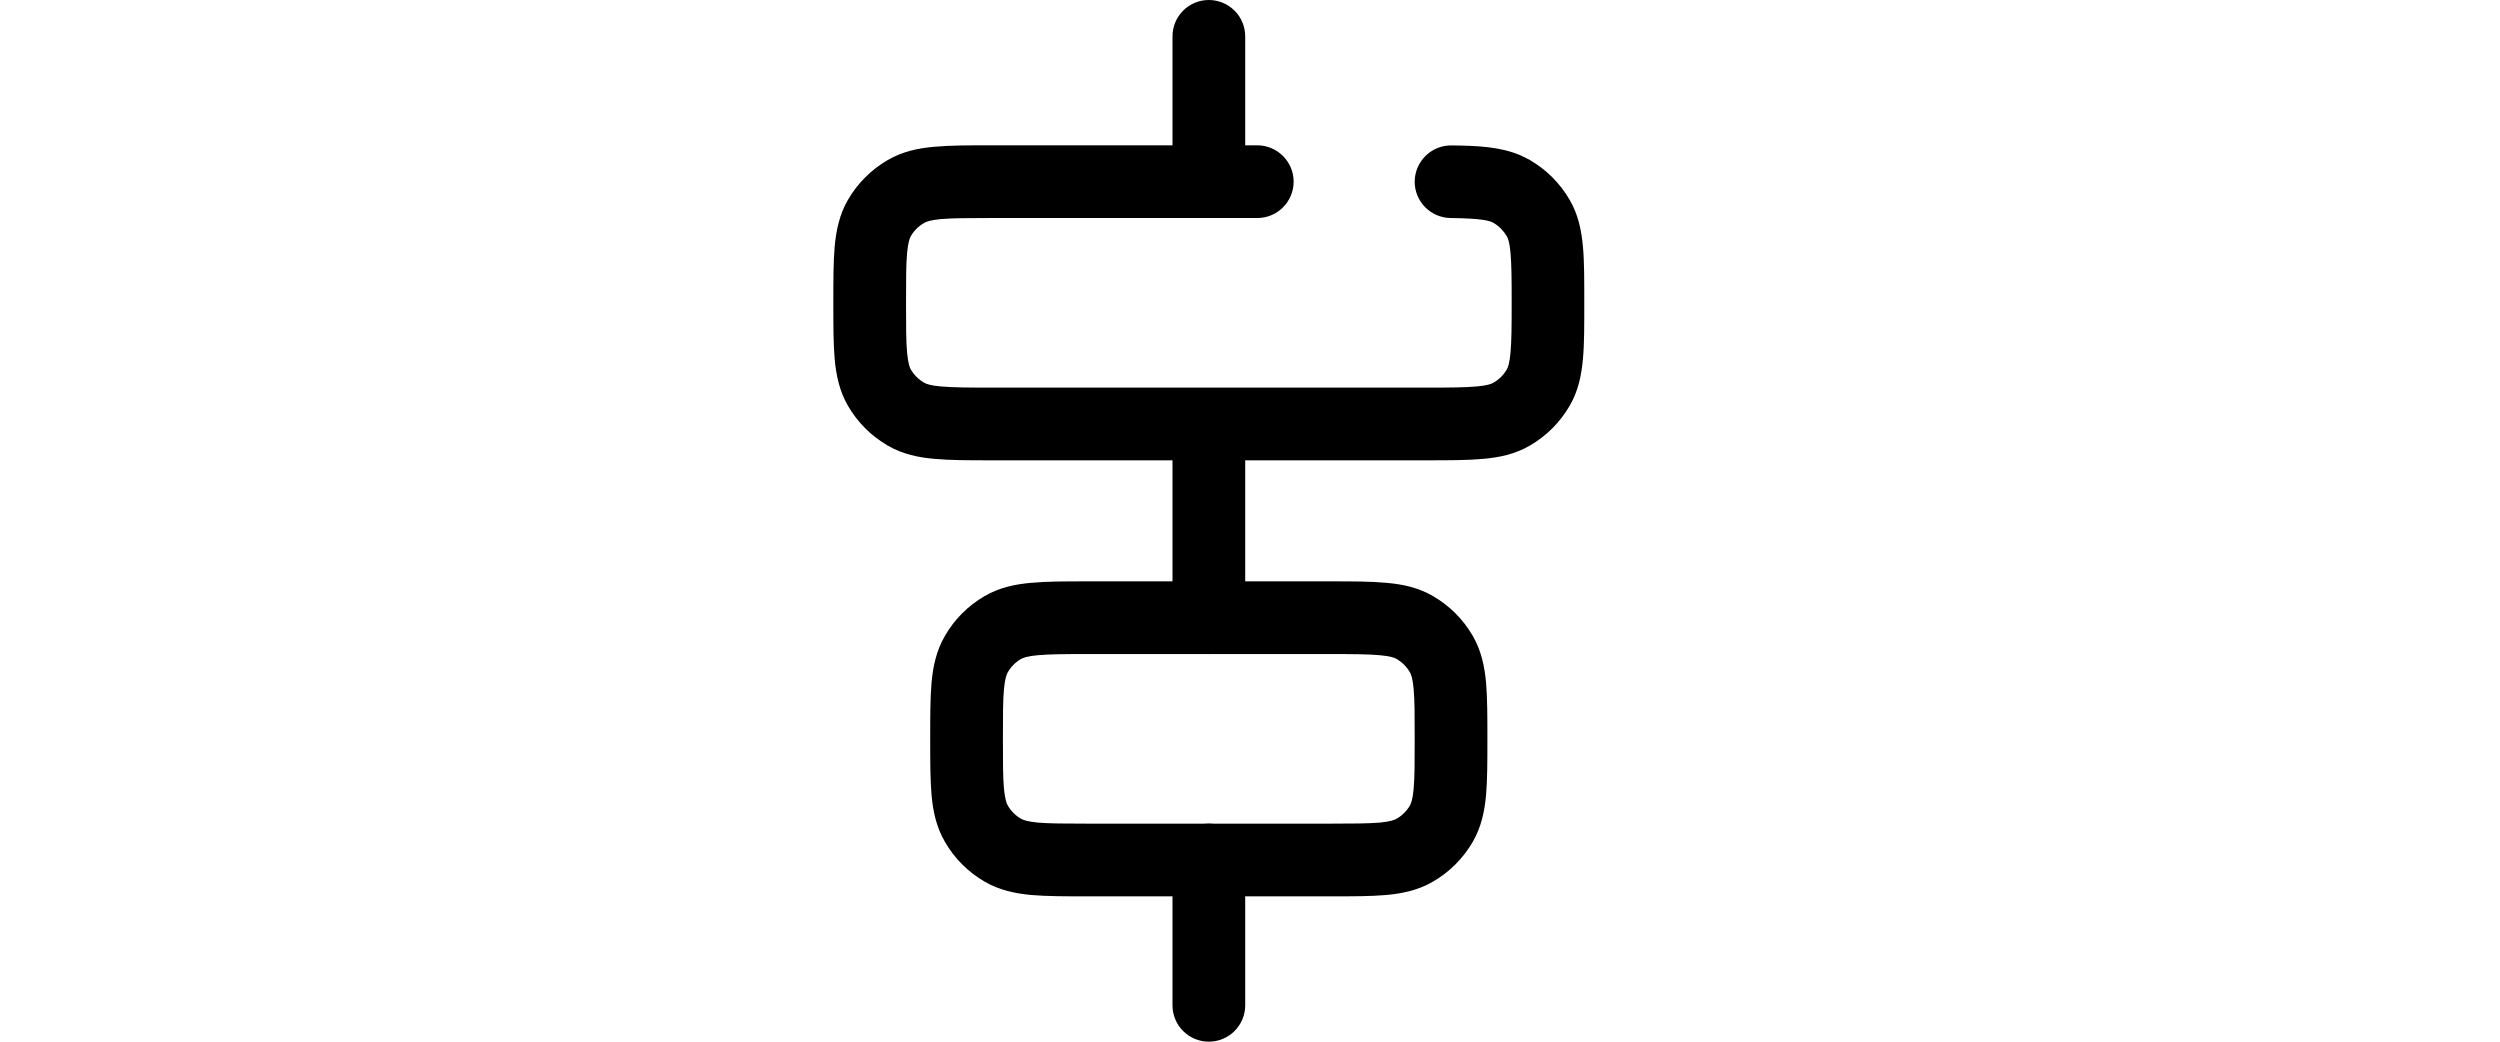
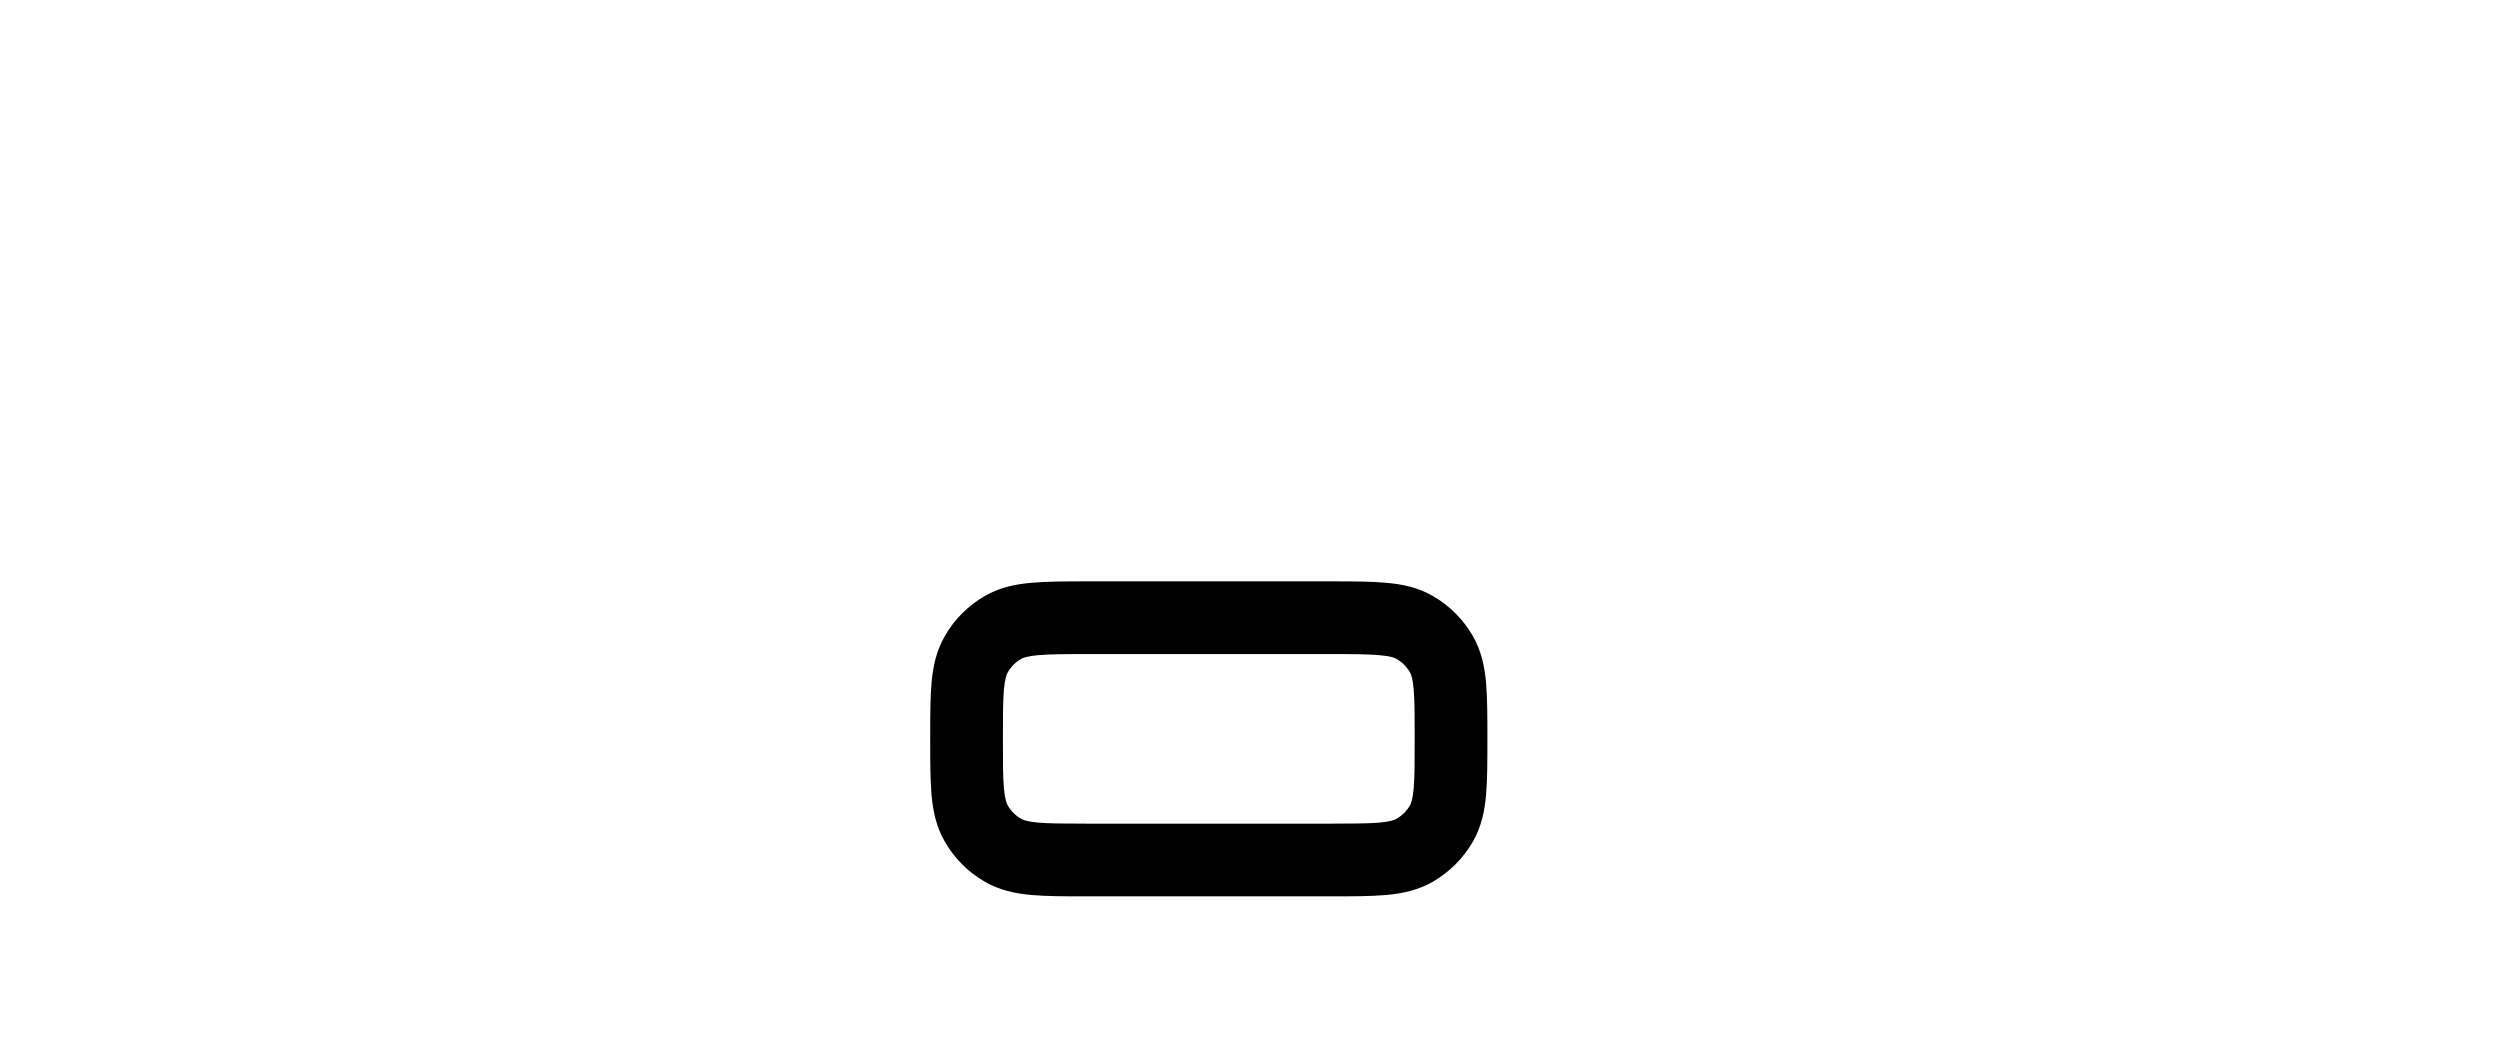
<svg xmlns="http://www.w3.org/2000/svg" fill="none" viewBox="0 0 24 10" height="10" width="24">
-   <path fill="black" d="M11.256 9.651V8.256C11.256 8.063 11.412 7.907 11.605 7.907C11.797 7.907 11.954 8.063 11.954 8.256V9.651C11.954 9.844 11.797 10 11.605 10C11.412 10 11.256 9.844 11.256 9.651ZM11.256 5.93V4.419H9.512C9.301 4.419 9.119 4.419 8.971 4.405C8.818 4.392 8.666 4.361 8.523 4.278C8.364 4.186 8.232 4.054 8.14 3.895C8.058 3.753 8.027 3.601 8.013 3.448C8 3.3 8 3.118 8 2.907C8 2.696 8 2.514 8.013 2.366C8.027 2.213 8.058 2.061 8.14 1.919C8.232 1.76 8.364 1.628 8.523 1.536C8.666 1.453 8.818 1.422 8.971 1.409C9.119 1.395 9.301 1.395 9.512 1.395H11.256V0.349C11.256 0.156 11.412 0 11.605 0C11.797 0 11.954 0.156 11.954 0.349V1.395H12.07C12.262 1.395 12.419 1.552 12.419 1.744C12.419 1.937 12.262 2.093 12.07 2.093H9.512C9.288 2.093 9.143 2.094 9.034 2.103C8.929 2.113 8.891 2.129 8.872 2.14C8.819 2.17 8.775 2.214 8.744 2.267C8.733 2.286 8.718 2.324 8.708 2.429C8.698 2.539 8.698 2.683 8.698 2.907C8.698 3.131 8.698 3.275 8.708 3.385C8.718 3.489 8.733 3.528 8.744 3.547C8.775 3.6 8.819 3.644 8.872 3.674C8.891 3.685 8.929 3.701 9.034 3.71C9.143 3.72 9.288 3.721 9.512 3.721H13.698C13.921 3.721 14.066 3.72 14.175 3.71C14.28 3.701 14.318 3.685 14.337 3.674C14.39 3.644 14.434 3.6 14.465 3.547C14.476 3.528 14.492 3.489 14.501 3.385C14.511 3.275 14.512 3.131 14.512 2.907C14.512 2.683 14.511 2.539 14.501 2.429C14.492 2.324 14.476 2.286 14.465 2.267C14.434 2.215 14.39 2.17 14.338 2.14C14.298 2.117 14.225 2.097 13.926 2.093C13.734 2.091 13.579 1.933 13.581 1.741C13.584 1.548 13.742 1.394 13.934 1.396C14.173 1.399 14.4 1.406 14.601 1.493L14.686 1.535L14.686 1.536C14.845 1.628 14.977 1.76 15.069 1.919C15.152 2.061 15.182 2.213 15.196 2.366C15.21 2.514 15.209 2.696 15.209 2.907C15.209 3.118 15.21 3.3 15.196 3.448C15.182 3.601 15.152 3.753 15.069 3.895C14.977 4.054 14.845 4.186 14.686 4.278C14.543 4.361 14.392 4.392 14.239 4.405C14.09 4.419 13.909 4.419 13.698 4.419H11.954V5.93C11.954 6.123 11.797 6.279 11.605 6.279C11.412 6.279 11.256 6.123 11.256 5.93Z" />
  <path fill="black" d="M13.581 7.093C13.581 6.869 13.581 6.725 13.571 6.615C13.562 6.511 13.546 6.473 13.535 6.454C13.504 6.401 13.46 6.356 13.407 6.326C13.388 6.315 13.35 6.299 13.245 6.29C13.136 6.28 12.991 6.279 12.767 6.279H10.442C10.218 6.279 10.073 6.28 9.964 6.29C9.859 6.299 9.821 6.315 9.802 6.326C9.749 6.356 9.705 6.401 9.675 6.454C9.664 6.473 9.648 6.511 9.638 6.615C9.628 6.725 9.628 6.869 9.628 7.093C9.628 7.317 9.628 7.461 9.638 7.571C9.648 7.676 9.664 7.714 9.675 7.733C9.705 7.786 9.749 7.83 9.802 7.86C9.821 7.871 9.859 7.887 9.964 7.897C10.073 7.906 10.218 7.907 10.442 7.907H12.767C12.991 7.907 13.136 7.906 13.245 7.897C13.35 7.887 13.388 7.871 13.407 7.86C13.46 7.83 13.504 7.786 13.535 7.733C13.546 7.714 13.562 7.676 13.571 7.571C13.581 7.461 13.581 7.317 13.581 7.093ZM14.279 7.093C14.279 7.304 14.279 7.486 14.266 7.634C14.252 7.787 14.221 7.939 14.139 8.081C14.047 8.24 13.915 8.372 13.756 8.464C13.613 8.547 13.461 8.578 13.308 8.592C13.16 8.605 12.979 8.605 12.767 8.605H10.442C10.231 8.605 10.049 8.605 9.901 8.592C9.748 8.578 9.596 8.547 9.453 8.464C9.294 8.372 9.162 8.24 9.071 8.081C8.988 7.939 8.957 7.787 8.943 7.634C8.93 7.486 8.93 7.304 8.93 7.093C8.93 6.882 8.93 6.7 8.943 6.552C8.957 6.399 8.988 6.248 9.071 6.105C9.162 5.946 9.294 5.814 9.453 5.722C9.596 5.639 9.748 5.608 9.901 5.595C10.049 5.581 10.231 5.581 10.442 5.581H12.767C12.979 5.581 13.16 5.581 13.308 5.595C13.461 5.608 13.613 5.639 13.756 5.722C13.915 5.814 14.047 5.946 14.139 6.105C14.221 6.248 14.252 6.399 14.266 6.552C14.279 6.7 14.279 6.882 14.279 7.093Z" />
</svg>